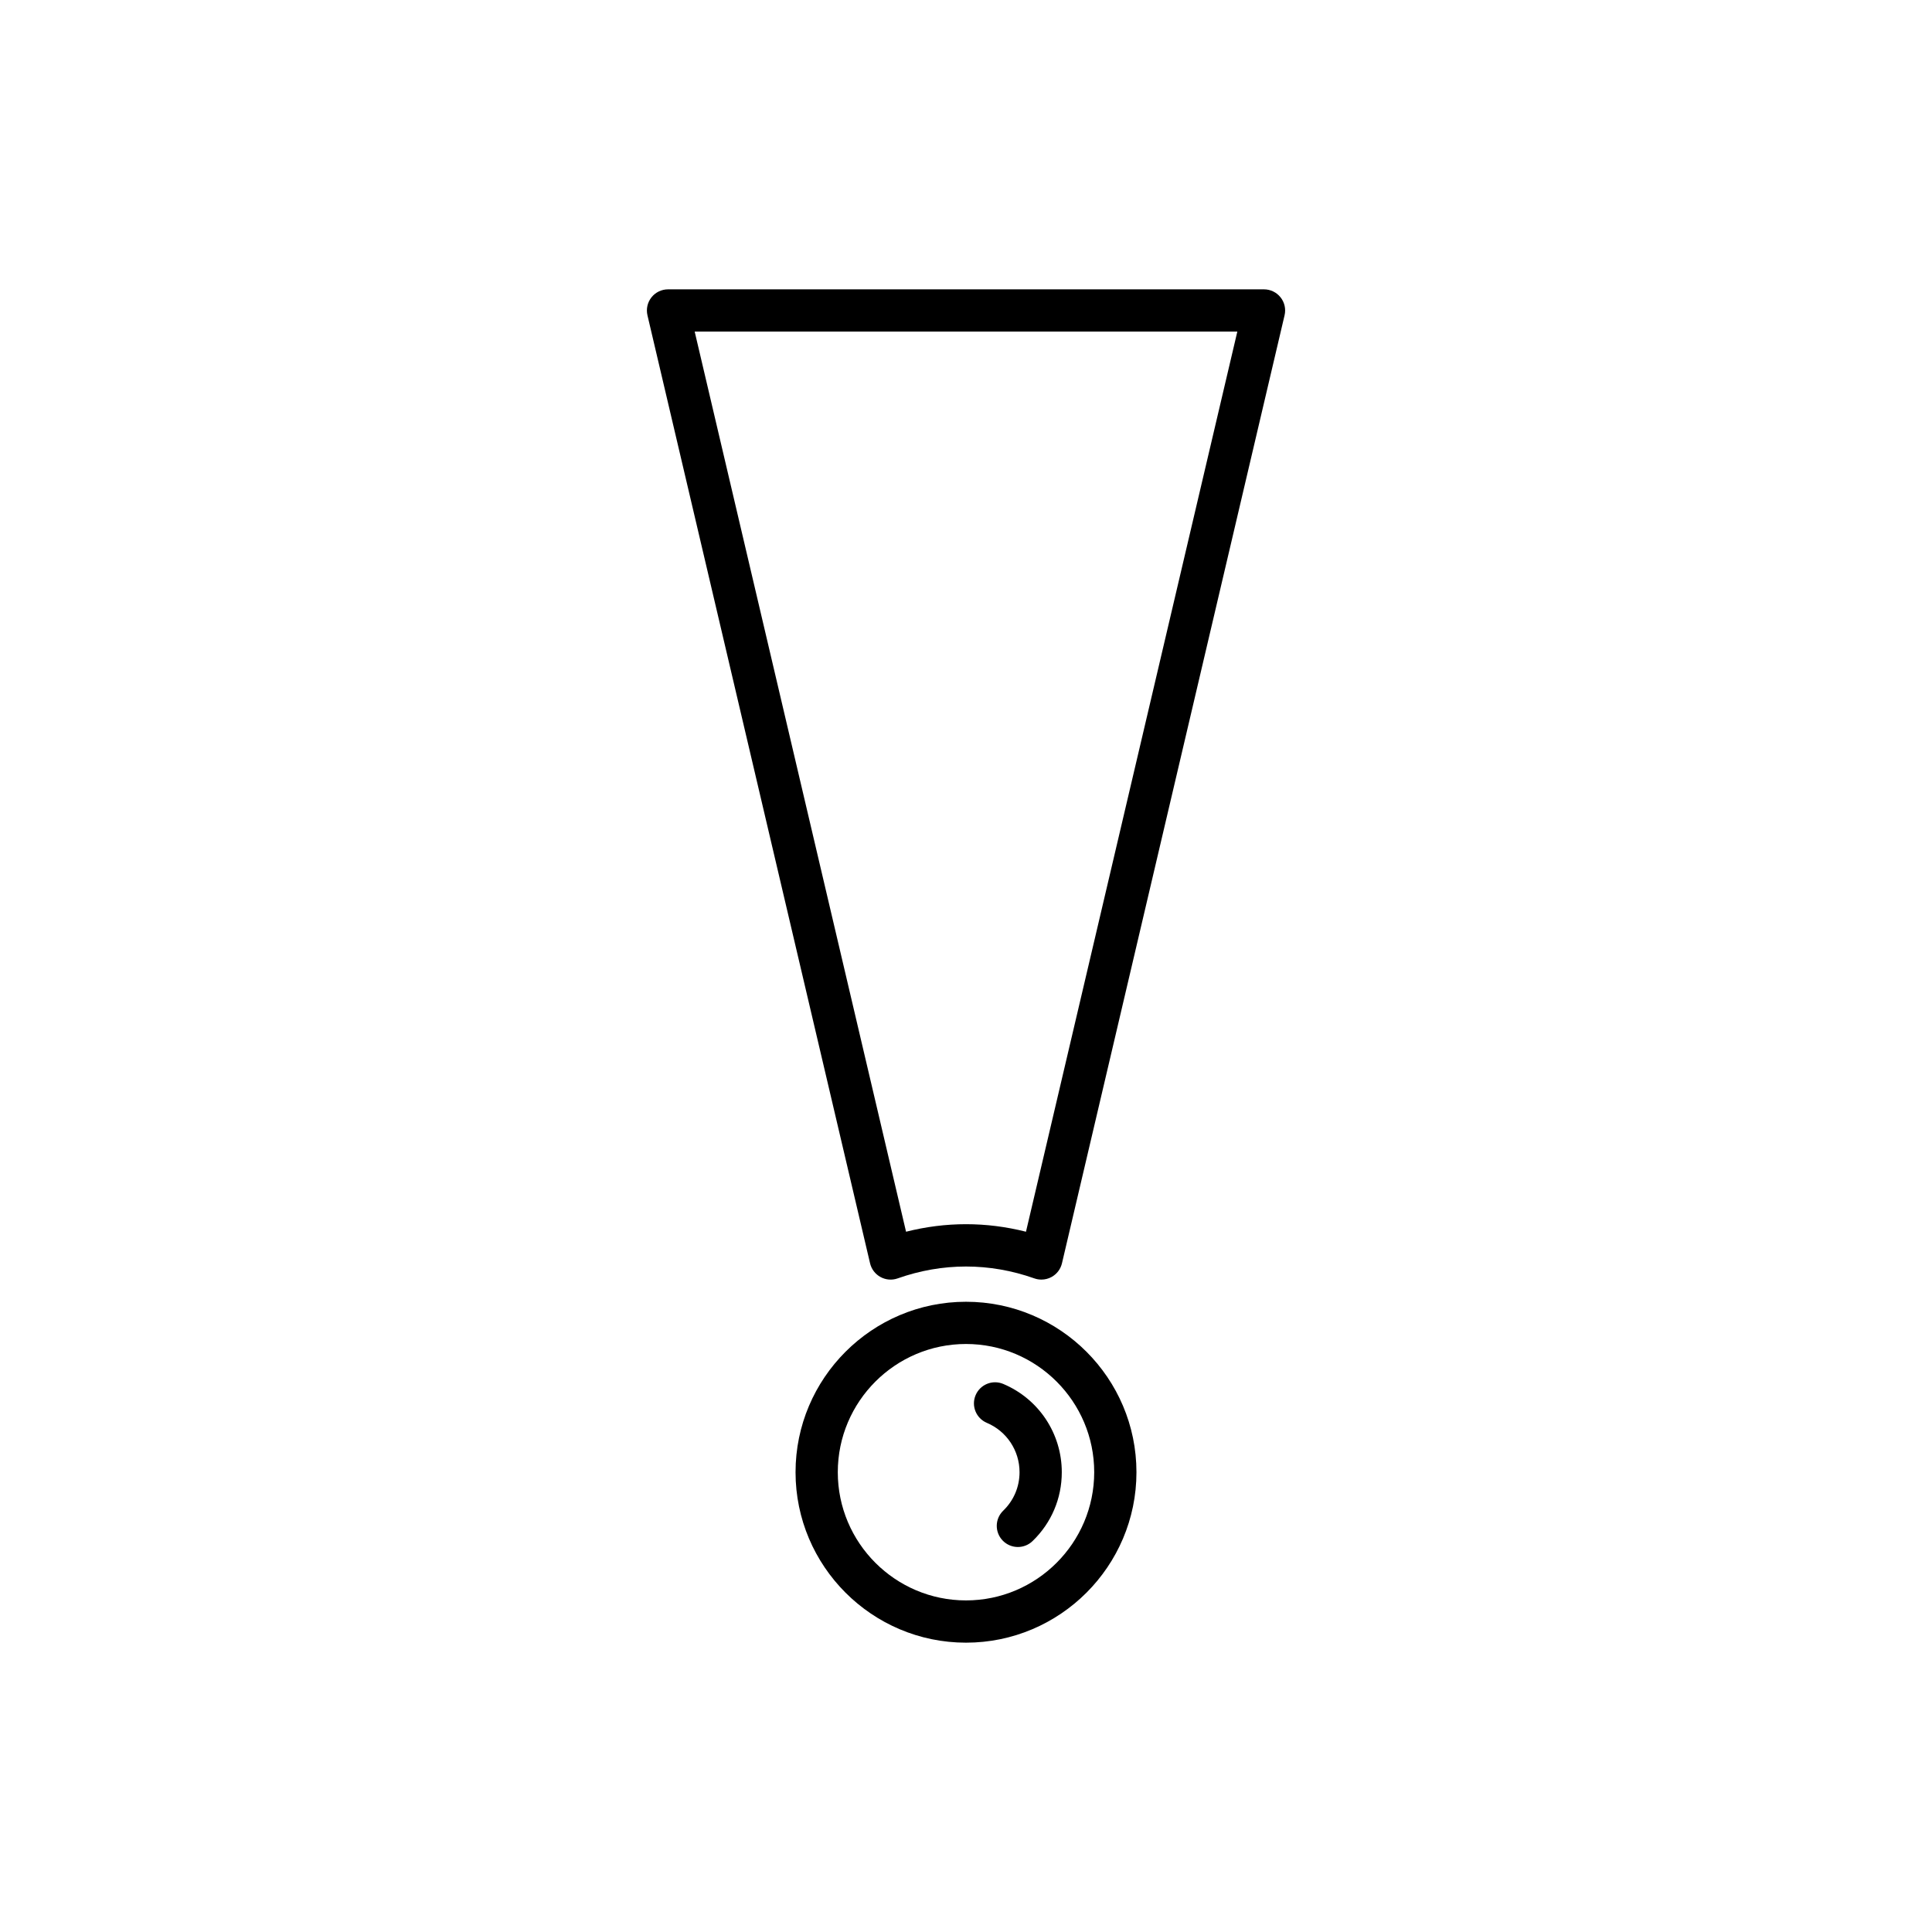
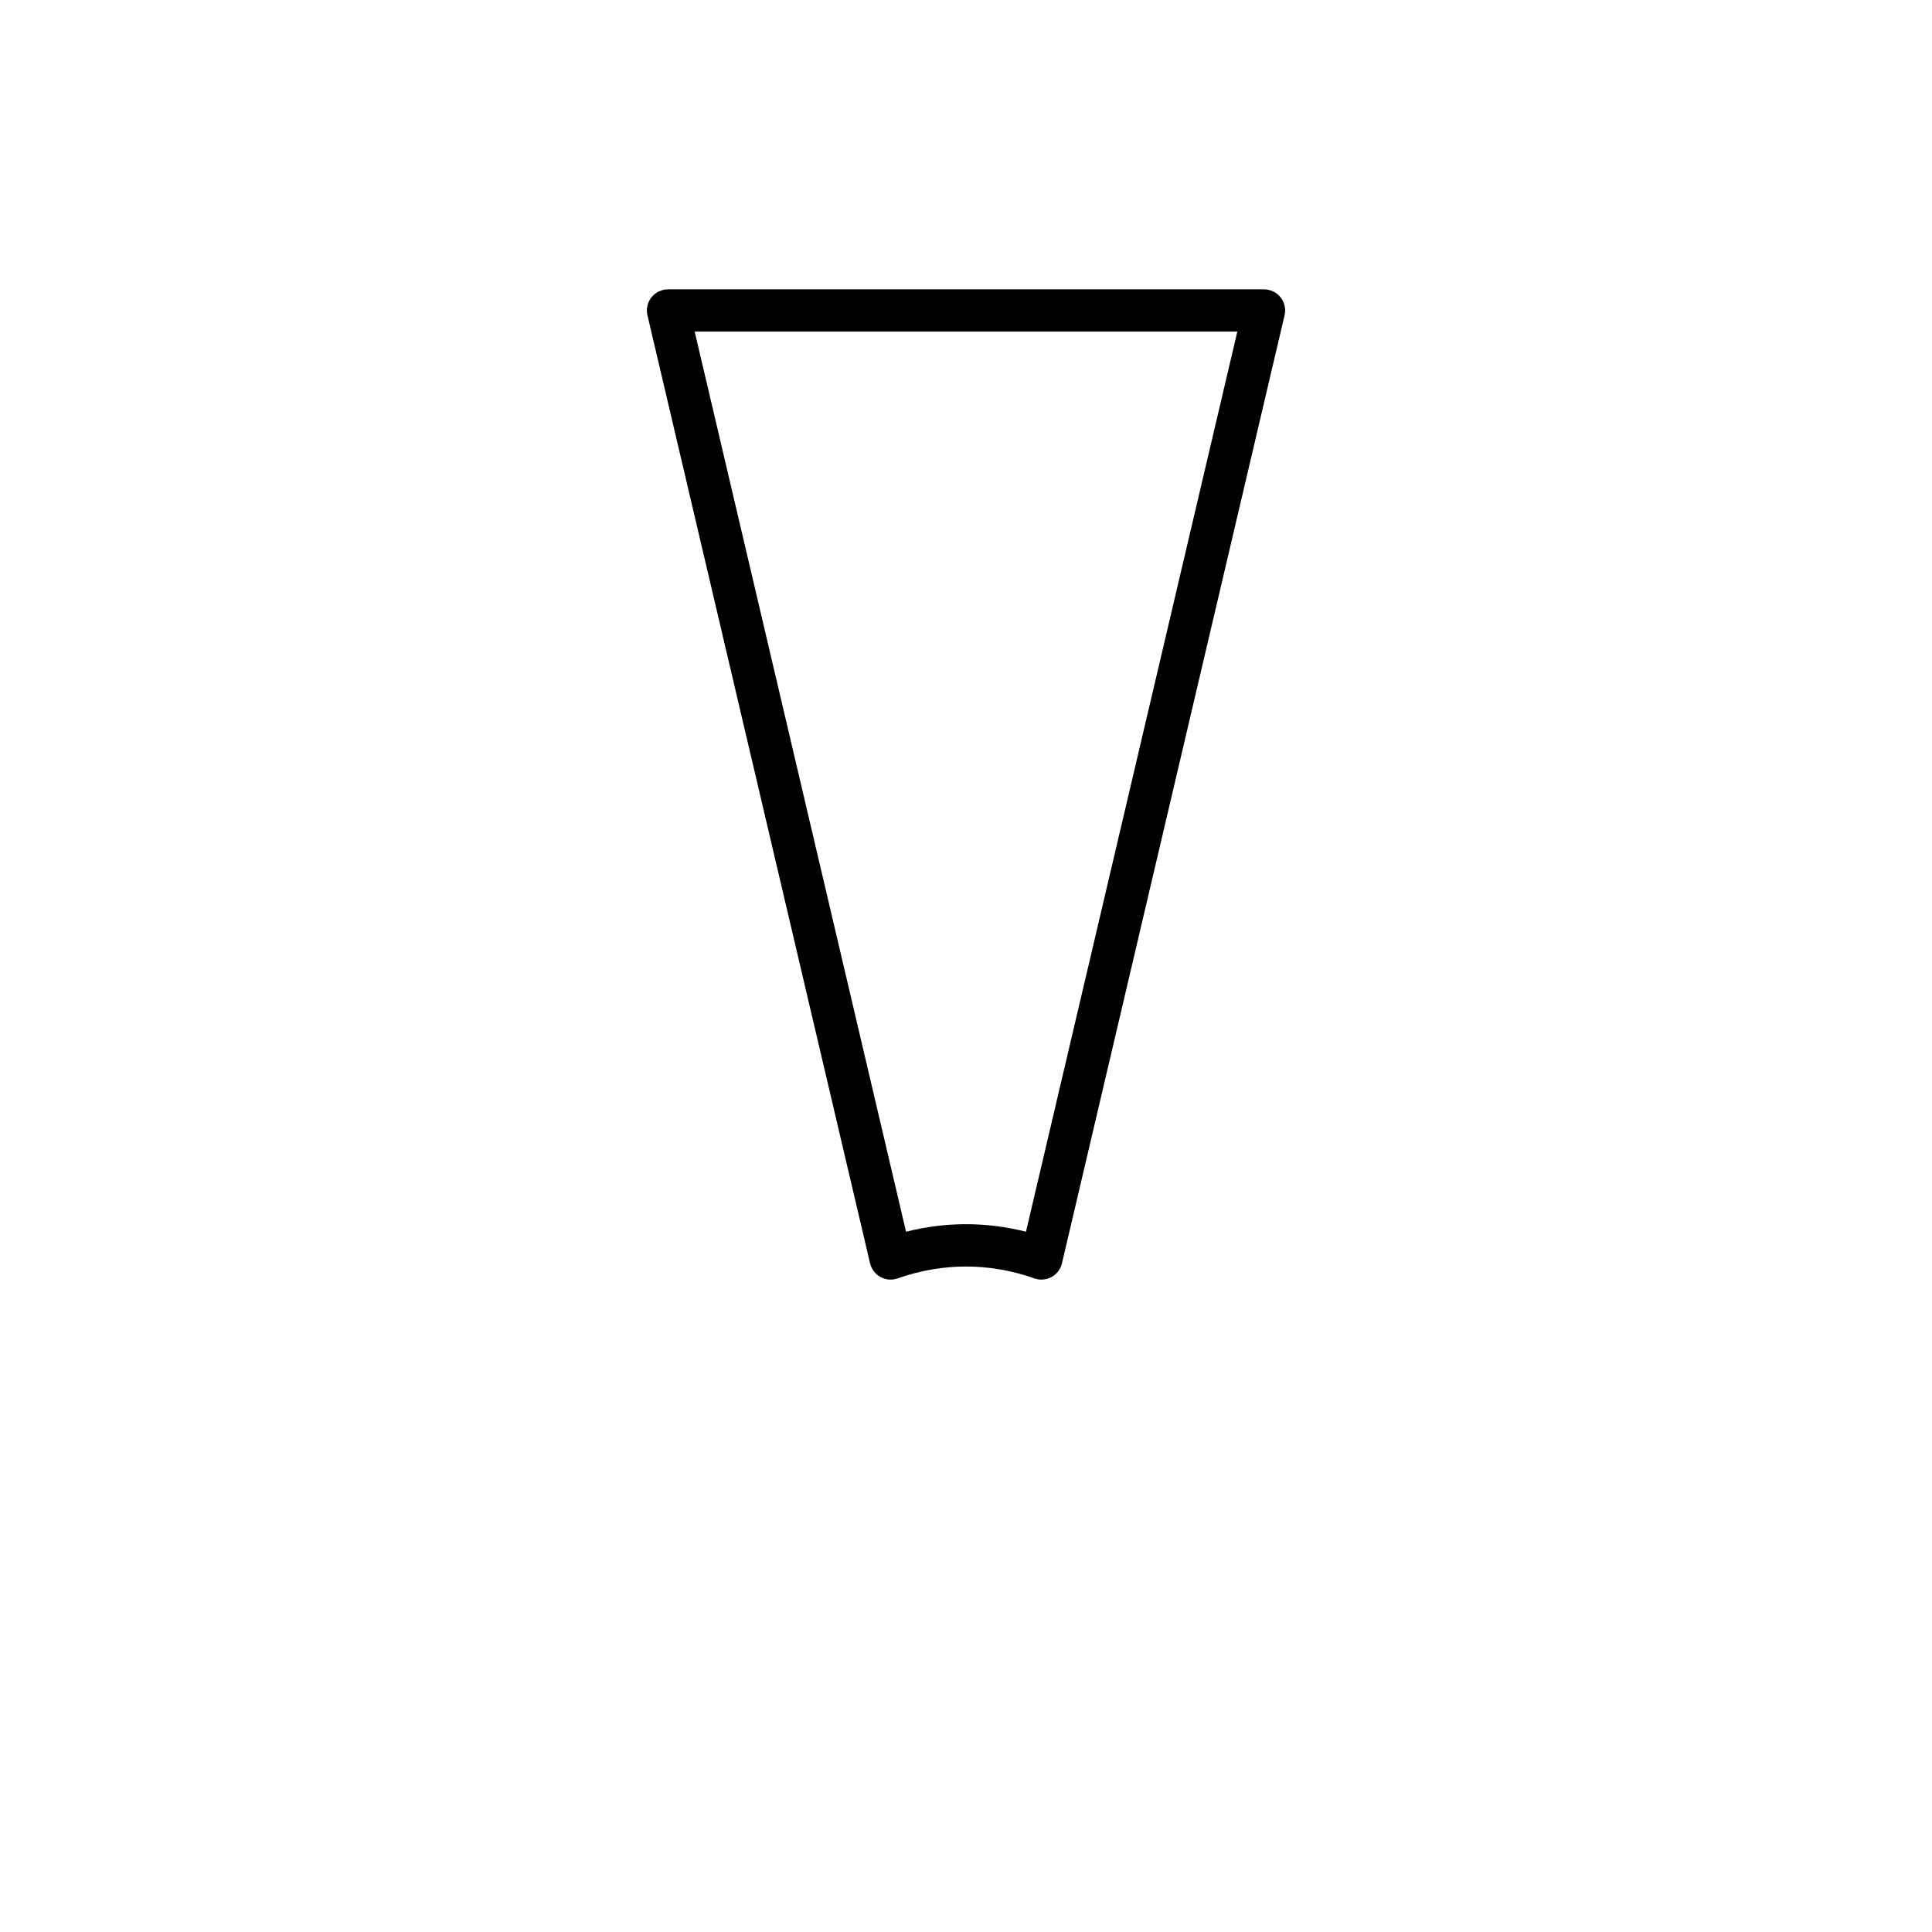
<svg xmlns="http://www.w3.org/2000/svg" fill="#000000" width="800px" height="800px" version="1.1" viewBox="144 144 512 512">
  <g>
-     <path d="m400 488.98c-24.906 0-45.172 20.266-45.172 45.172s20.266 45.172 45.172 45.172 45.172-20.266 45.172-45.172c-0.004-24.91-20.266-45.172-45.172-45.172zm0 79.145c-18.734 0-33.977-15.242-33.977-33.977s15.242-33.977 33.977-33.977 33.977 15.242 33.977 33.977c-0.004 18.734-15.246 33.977-33.977 33.977z" />
-     <path d="m409.88 510.76c-2.84-1.203-6.129 0.133-7.332 2.973-1.207 2.848 0.129 6.133 2.977 7.336 5.266 2.227 8.664 7.359 8.664 13.078 0 3.879-1.535 7.5-4.328 10.199-2.223 2.148-2.285 5.691-0.137 7.918 1.098 1.133 2.562 1.707 4.027 1.707 1.402 0 2.805-0.523 3.891-1.574 4.992-4.82 7.742-11.305 7.742-18.246 0-10.23-6.086-19.41-15.504-23.391z" />
    <path d="m483.36 222.8c-1.062-1.34-2.68-2.121-4.387-2.121h-157.94c-1.707 0-3.328 0.781-4.387 2.121-1.062 1.34-1.453 3.094-1.062 4.758l58.992 251.23c0.363 1.547 1.371 2.871 2.762 3.629 1.398 0.77 3.055 0.902 4.547 0.371 11.879-4.199 24.359-4.199 36.238 0 0.605 0.215 1.234 0.316 1.859 0.316 0.93 0 1.852-0.23 2.688-0.688 1.395-0.762 2.398-2.082 2.762-3.629l58.992-251.23c0.395-1.664 0.004-3.418-1.062-4.758zm-67.465 247.62c-5.242-1.324-10.562-1.996-15.891-1.996s-10.648 0.672-15.891 1.996l-56.016-238.55h143.81z" />
  </g>
</svg>